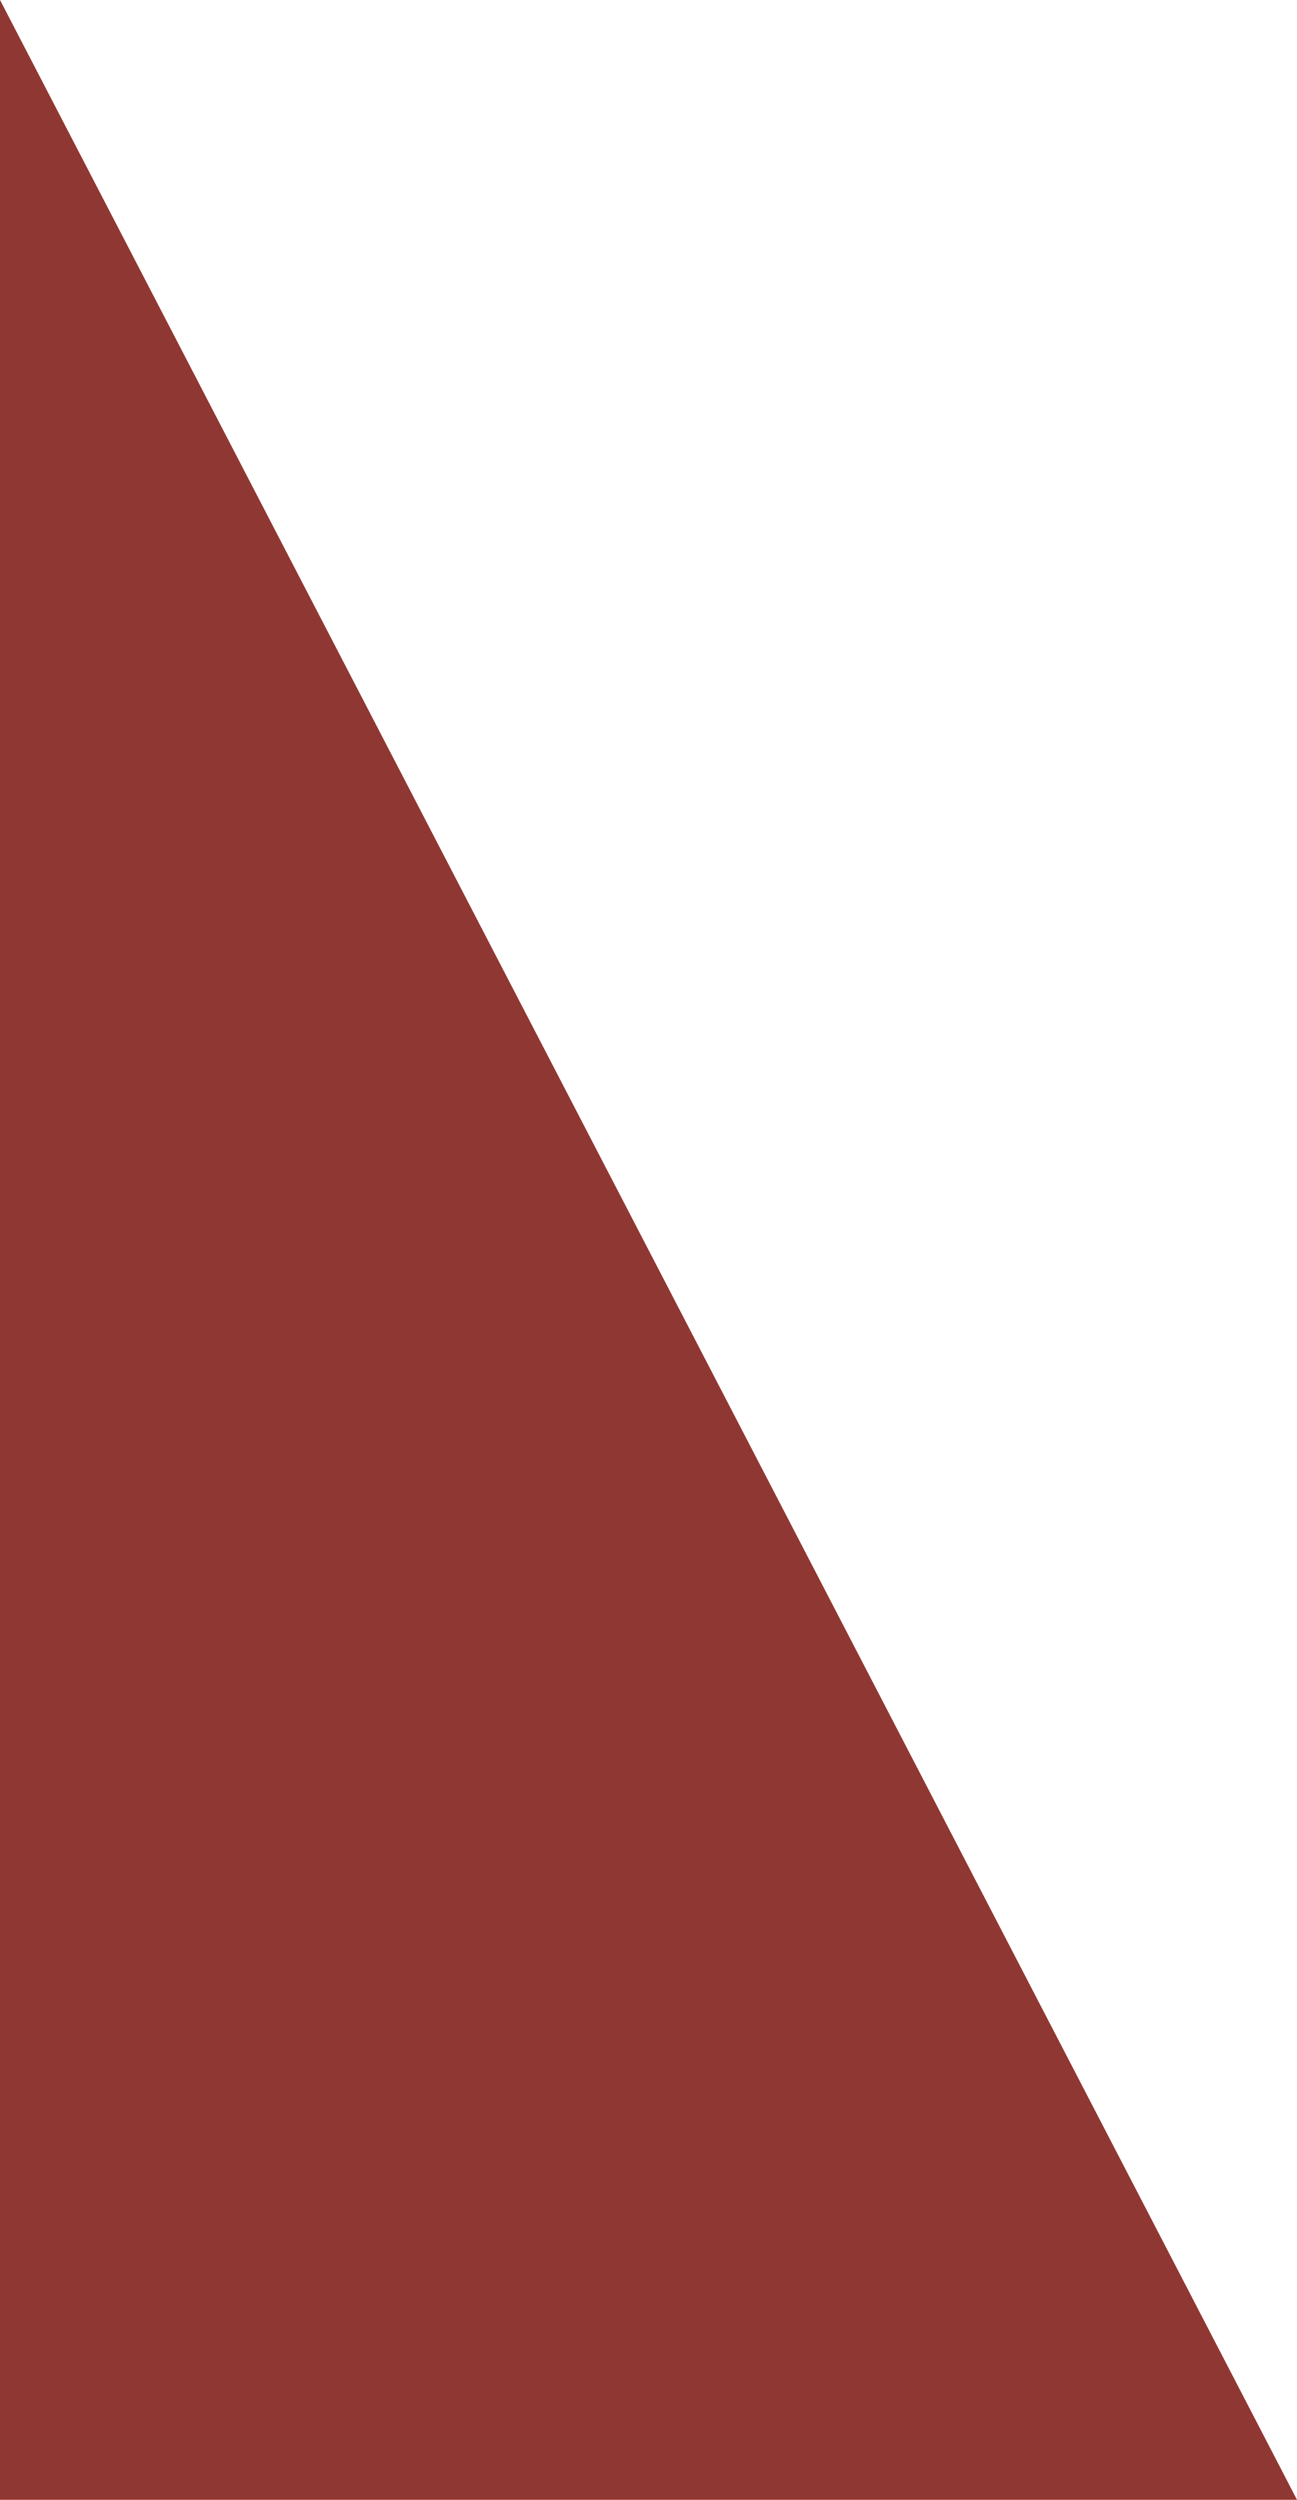
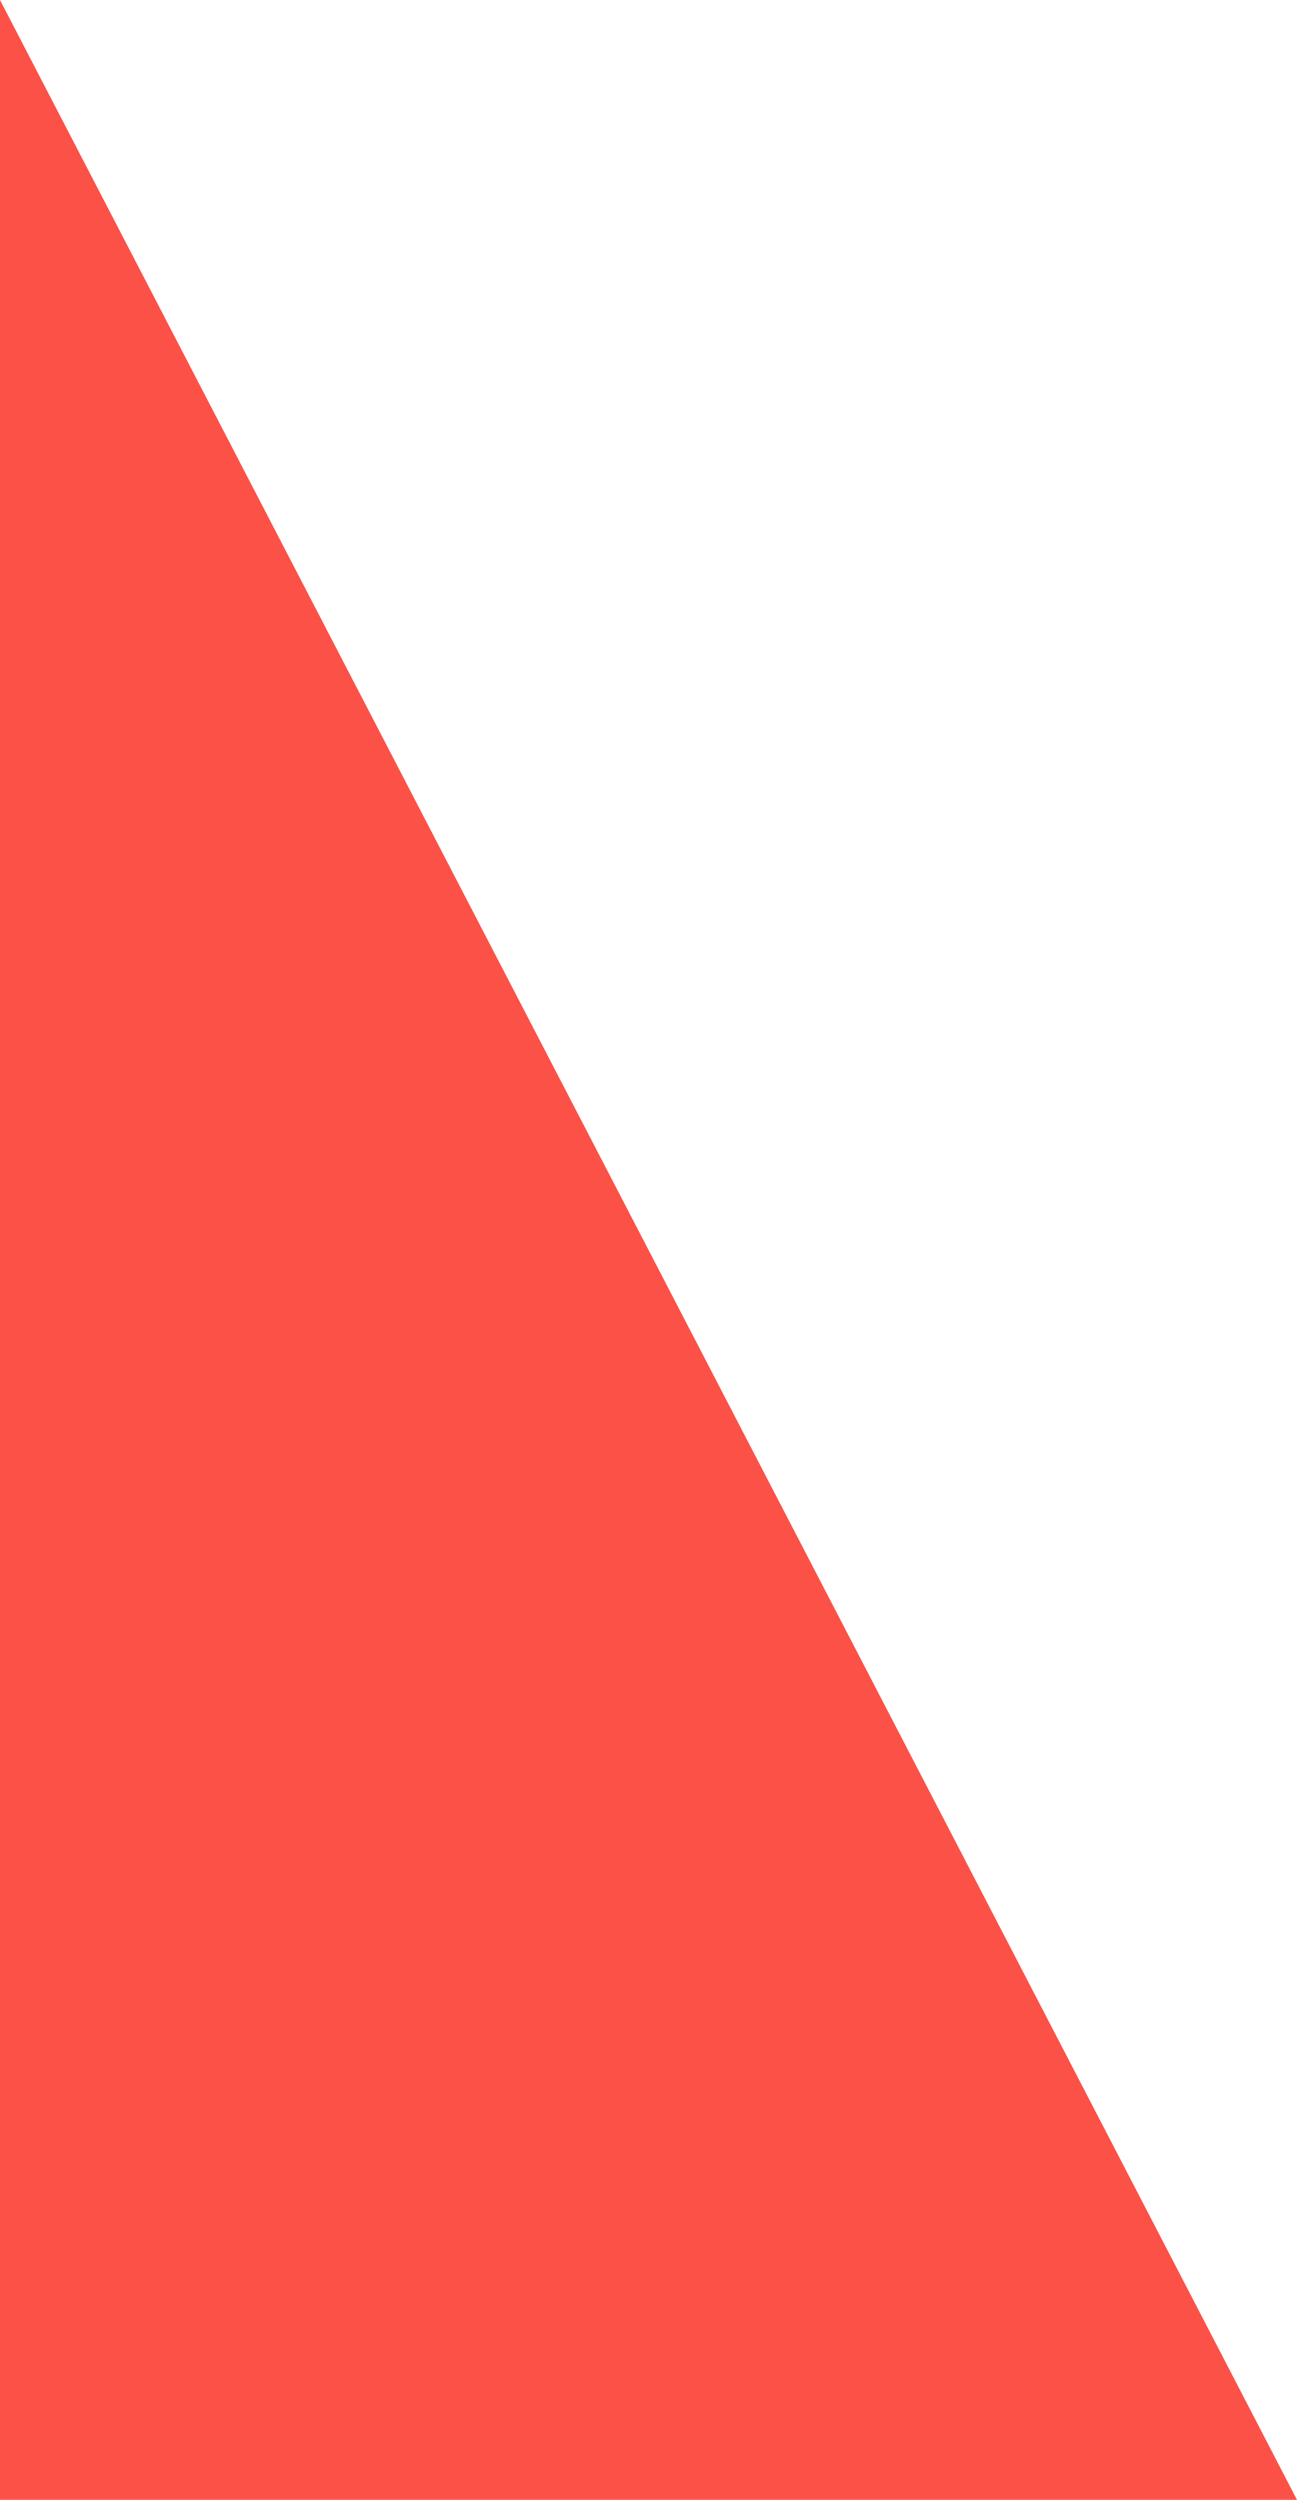
<svg xmlns="http://www.w3.org/2000/svg" viewBox="0 0 168.2 324">
  <defs>
    <style>.cls-1{isolation:isolate;}.cls-2{fill:url(#linear-gradient);}.cls-3{fill:none;}.cls-4{fill:#fc5147;}.cls-5{opacity:0.49;}.cls-6{clip-path:url(#clip-path);}.cls-7{mask:url(#mask);}.cls-8{fill:#1e1e1e;}.cls-9{filter:url(#luminosity-noclip);}</style>
    <linearGradient id="linear-gradient" x1="-159.2" y1="325" x2="-158.2" y2="325" gradientTransform="matrix(0, 324, 324, 0, -105206.9, 51582.77)" gradientUnits="userSpaceOnUse">
      <stop offset="0" stop-color="#fff" />
      <stop offset="0.4" stop-color="#231f20" />
      <stop offset="0.91" stop-color="#231f20" />
      <stop offset="1" stop-color="#231f20" />
    </linearGradient>
    <clipPath id="clip-path" transform="translate(-9 -1)">
      <rect class="cls-3" width="186.2" height="332" />
    </clipPath>
    <filter id="luminosity-noclip" x="0" y="0" width="186.2" height="332" filterUnits="userSpaceOnUse" color-interpolation-filters="sRGB">
      <feFlood flood-color="#fff" result="bg" />
      <feBlend in="SourceGraphic" in2="bg" />
    </filter>
    <mask id="mask" x="-9" y="-1" width="186.2" height="332" maskUnits="userSpaceOnUse">
      <g class="cls-9">
        <g transform="translate(-9 -1)">
          <g class="cls-1">
-             <rect class="cls-2" width="186.2" height="332" />
-           </g>
+             </g>
        </g>
      </g>
    </mask>
  </defs>
  <title>Asset 1</title>
  <g id="Layer_2" data-name="Layer 2">
    <g id="Layer_1-2" data-name="Layer 1">
      <polygon class="cls-4" points="0 324 0 0 168.2 324 168.2 324 0 324" />
      <g class="cls-5">
        <g class="cls-6">
          <g class="cls-6">
            <g class="cls-7">
              <g class="cls-6">
-                 <polygon class="cls-8" points="0 324 0 0 168.2 324 0 324" />
-               </g>
+                 </g>
            </g>
          </g>
        </g>
      </g>
    </g>
  </g>
</svg>